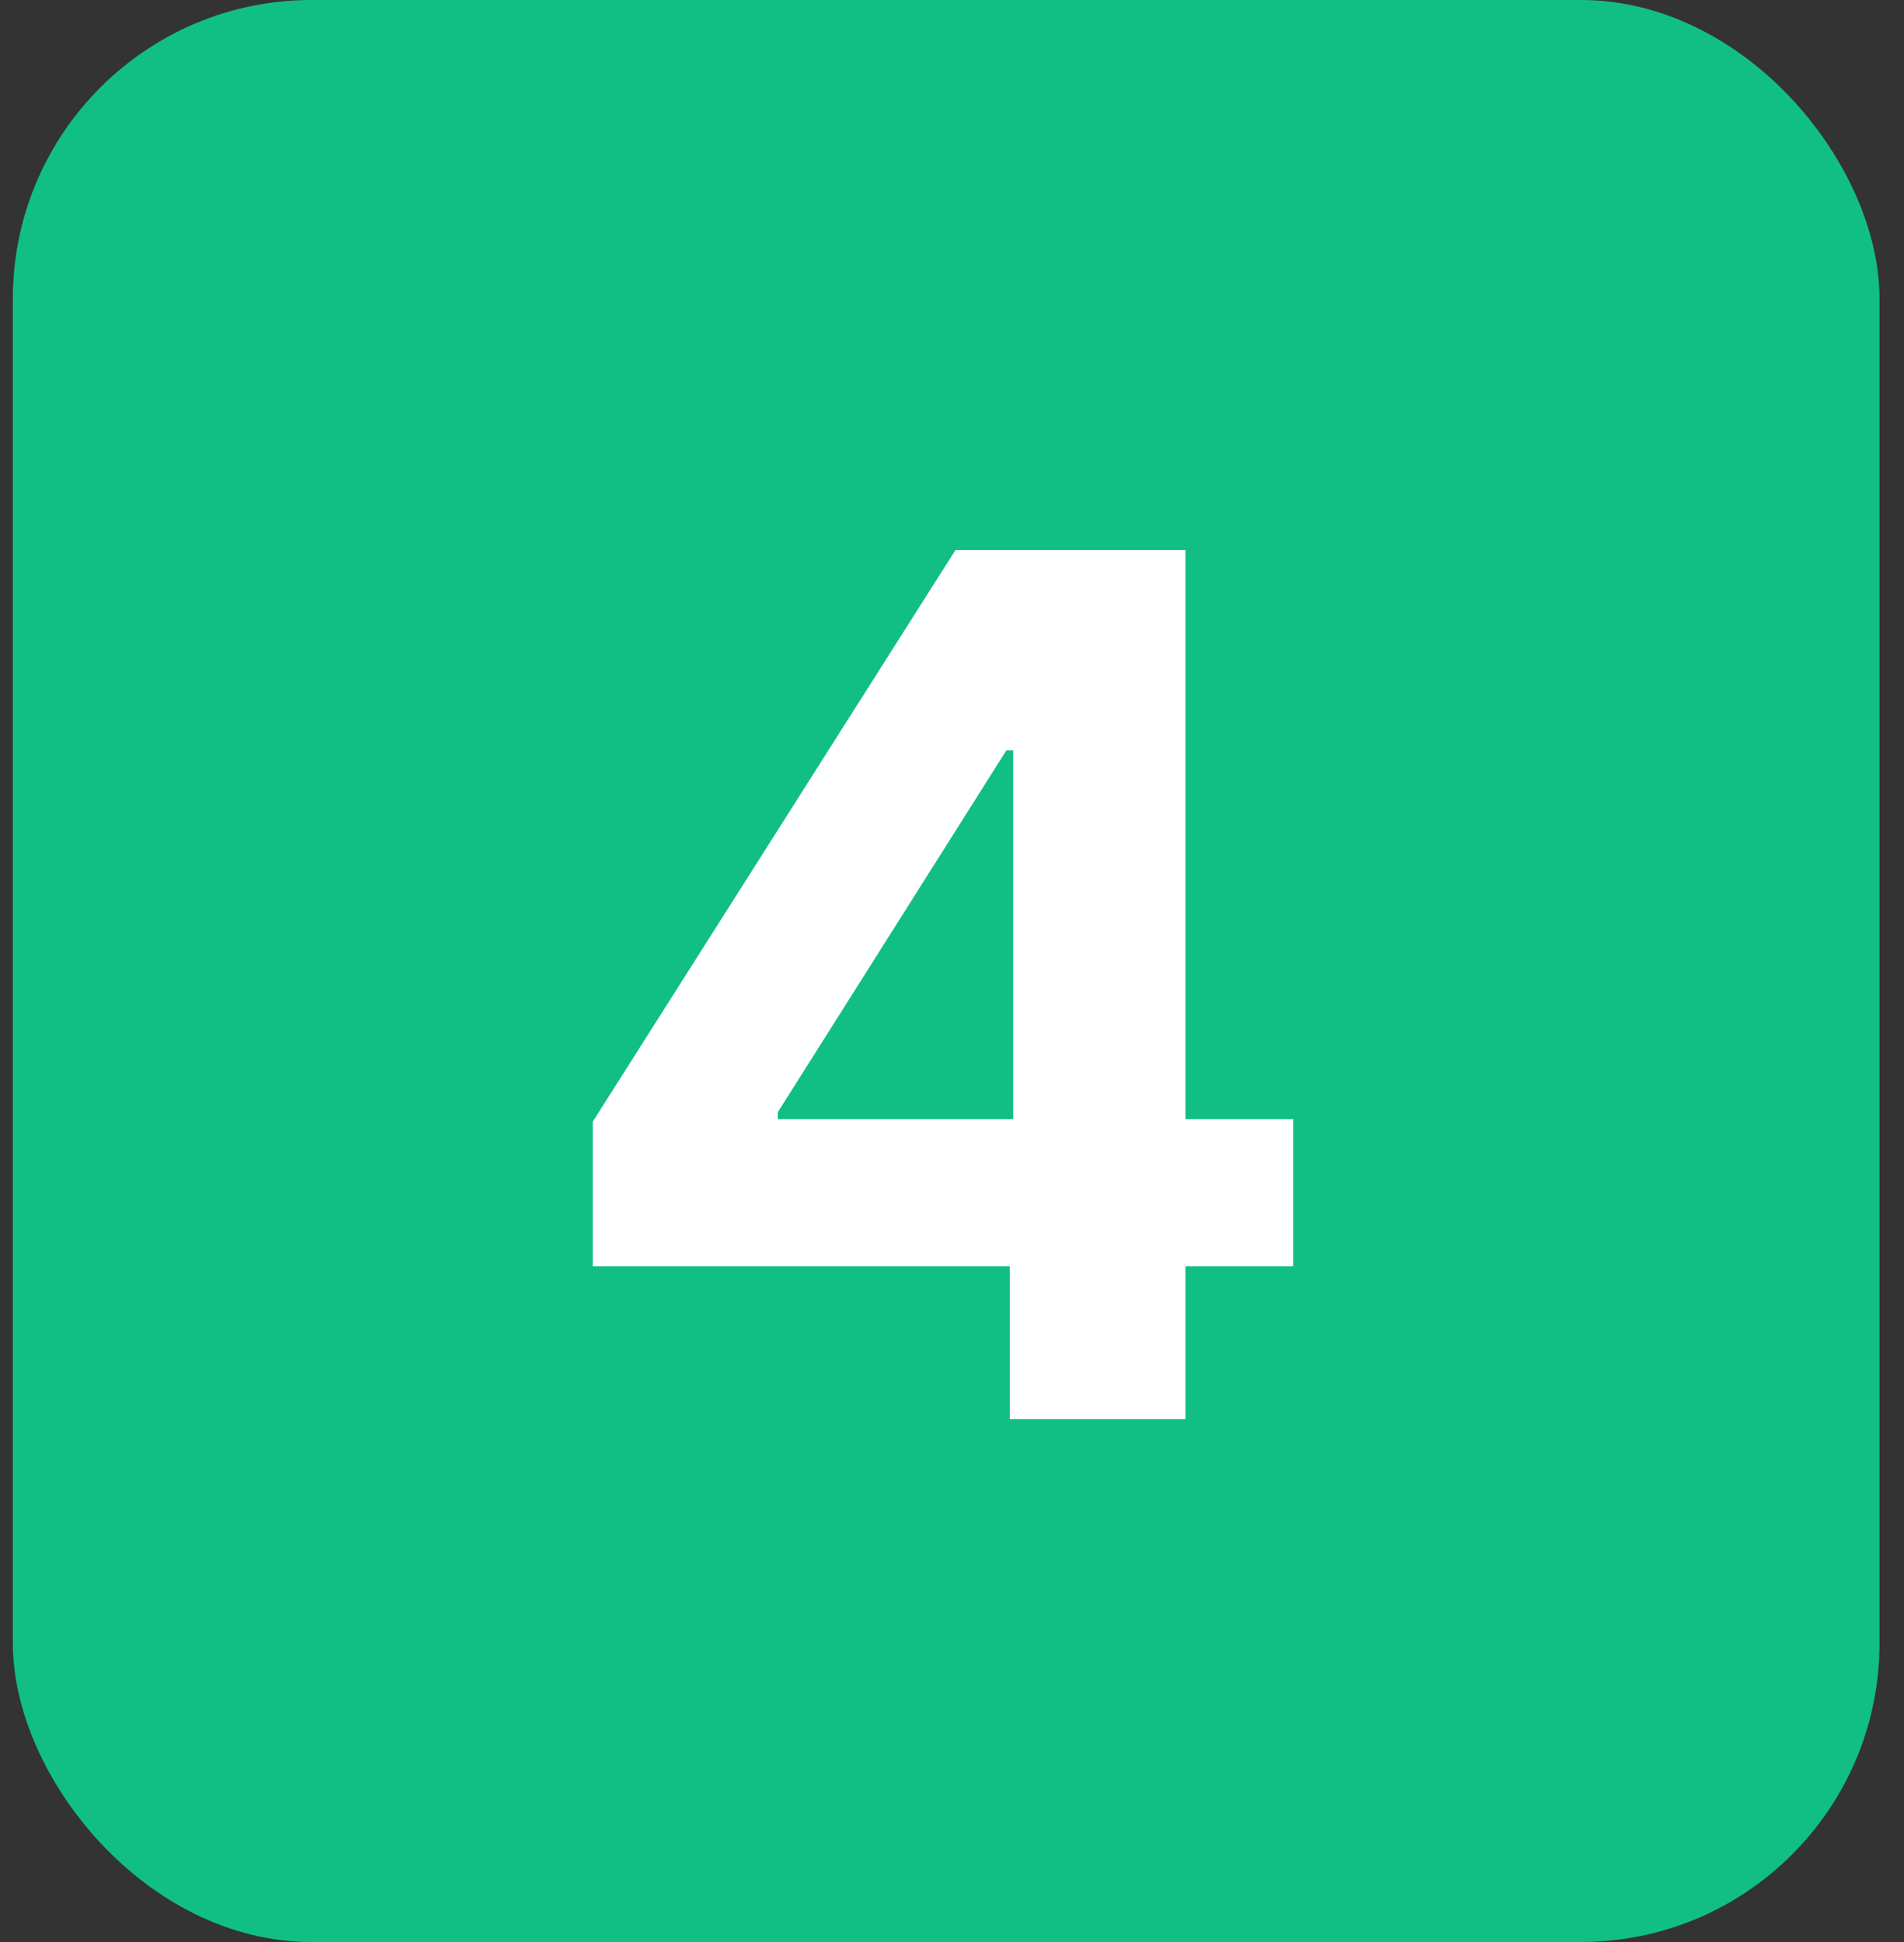
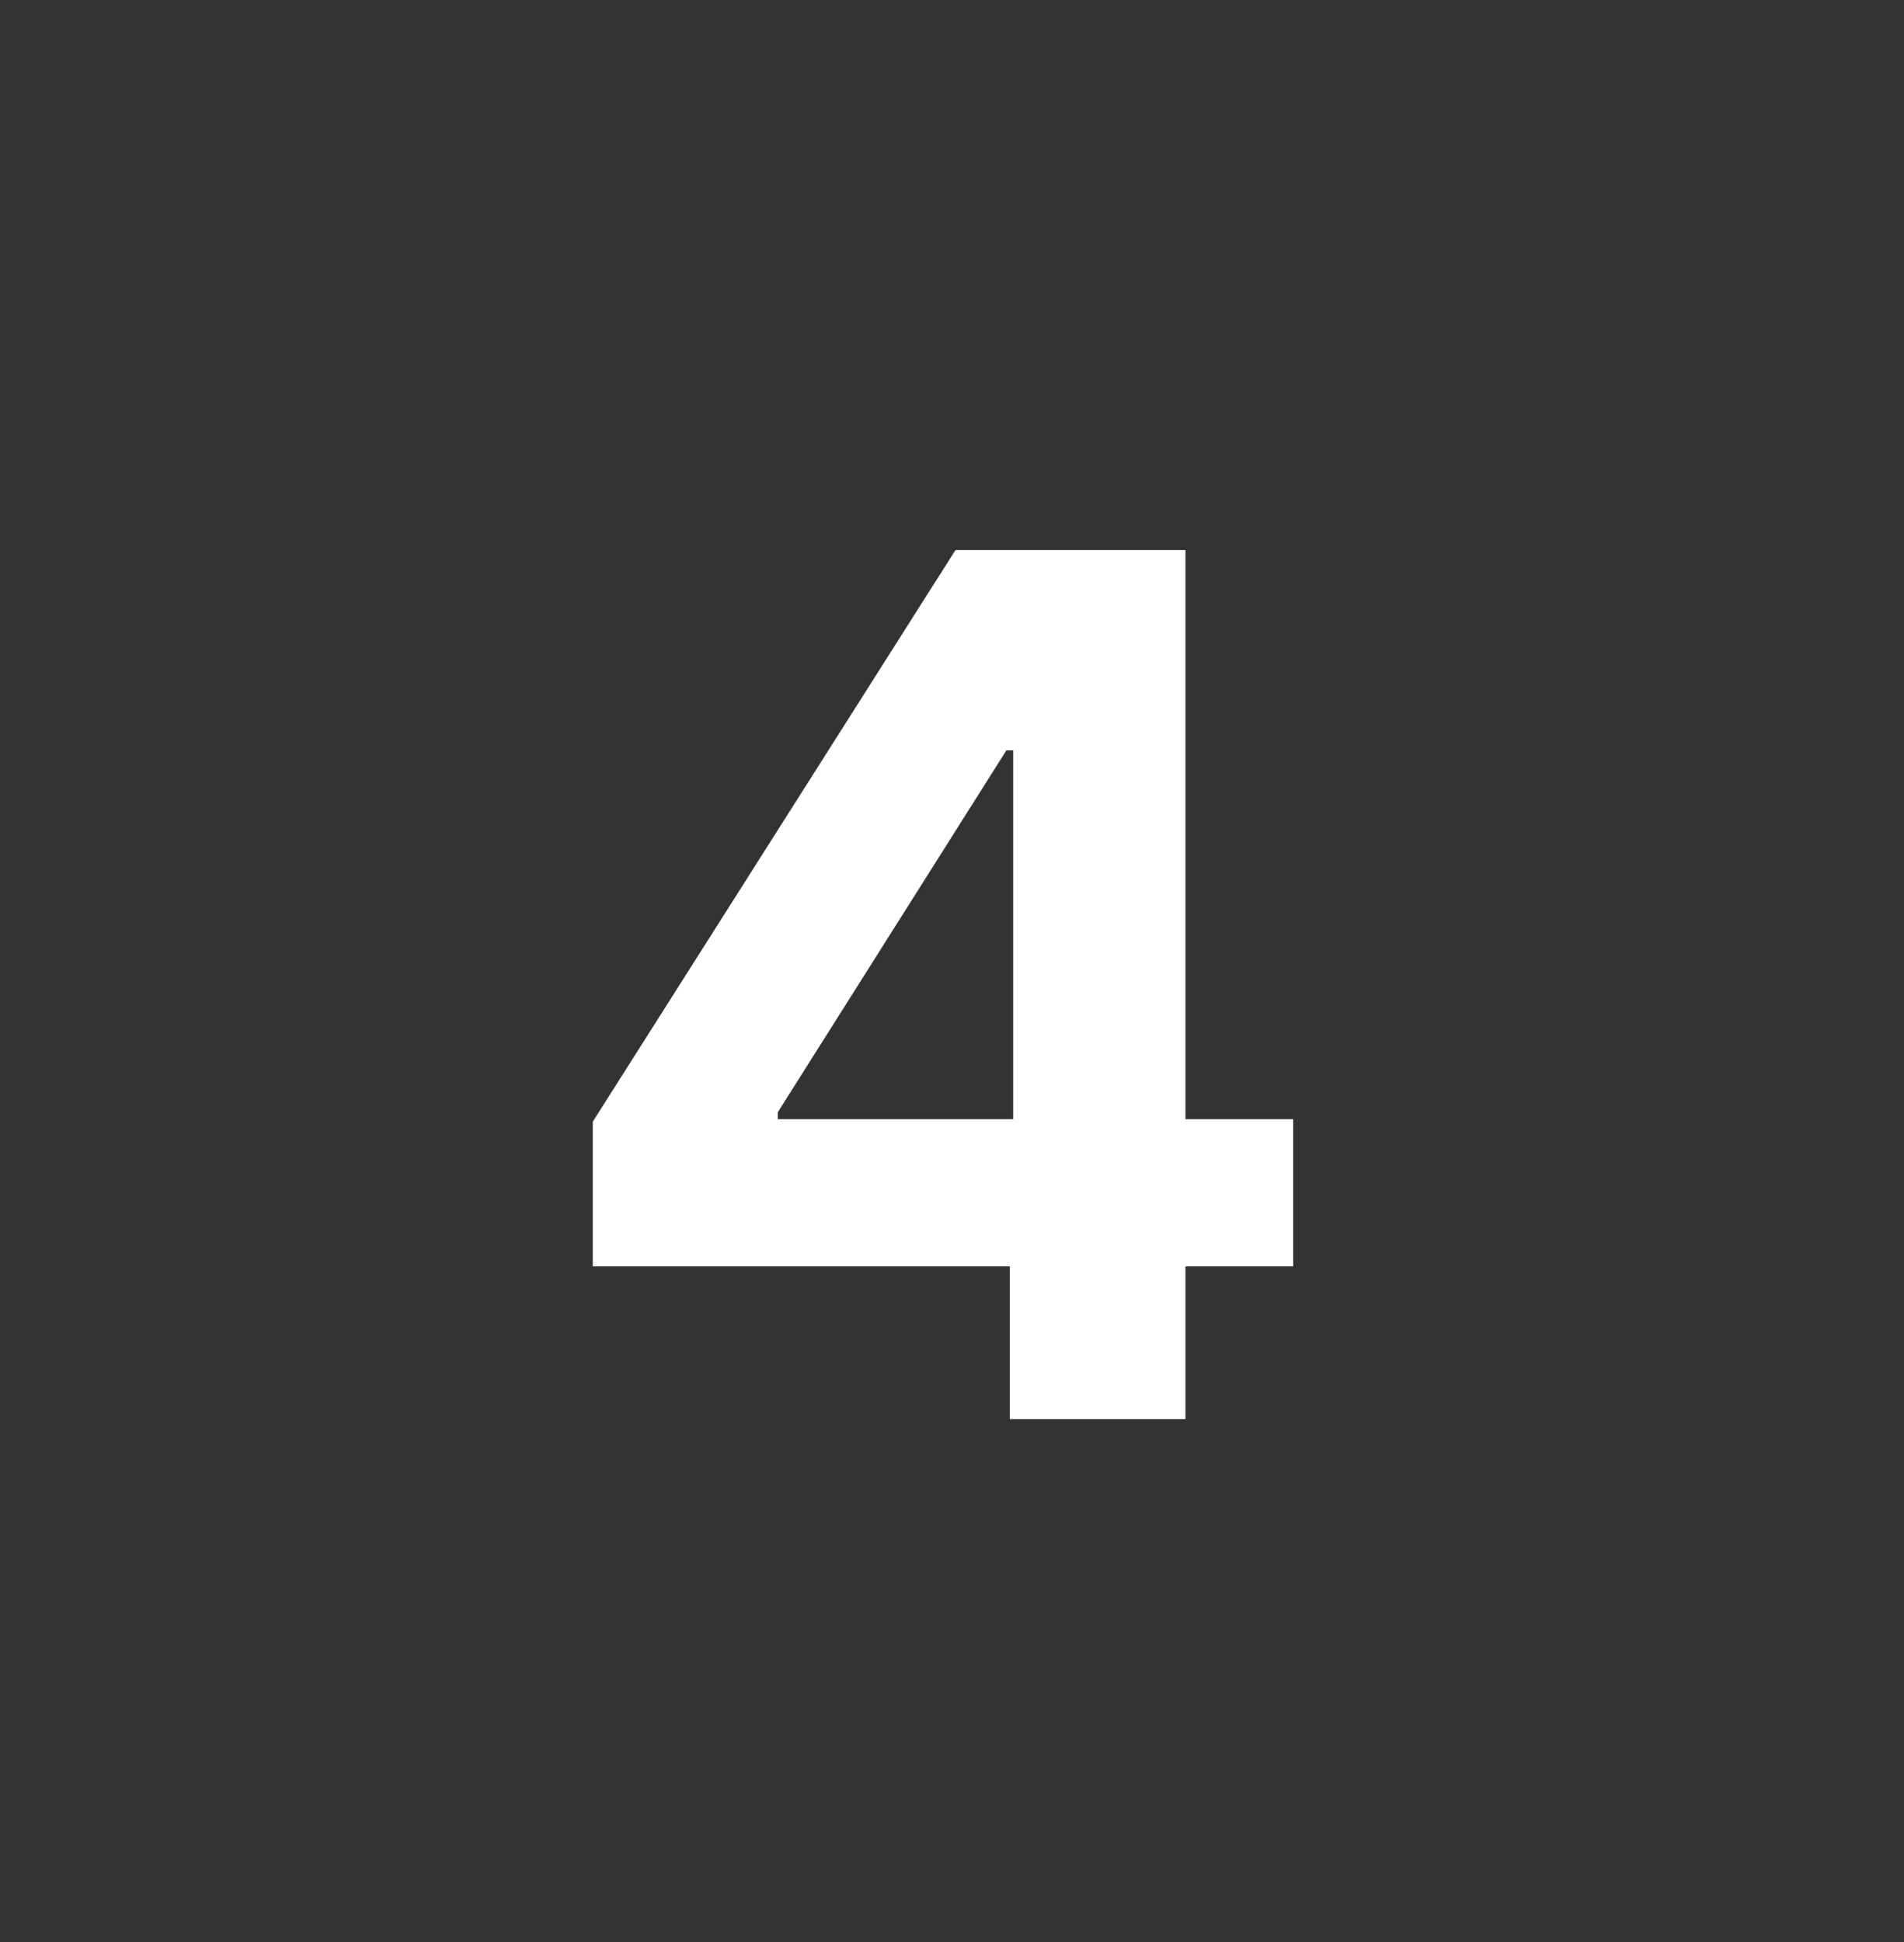
<svg xmlns="http://www.w3.org/2000/svg" width="51" height="52" viewBox="0 0 51 52" fill="none">
  <rect x="0" y="0" width="51" height="52" fill="#333333" stroke="none" />
-   <rect x="0.344" width="50" height="52" rx="8" fill="#11BF85" />
  <path d="M15.878 33.909V30.034L25.594 14.727H28.935V20.091H26.957L20.832 29.784V29.966H34.639V33.909H15.878ZM27.048 38V32.727L27.139 31.011V14.727H31.753V38H27.048Z" fill="white" />
</svg>